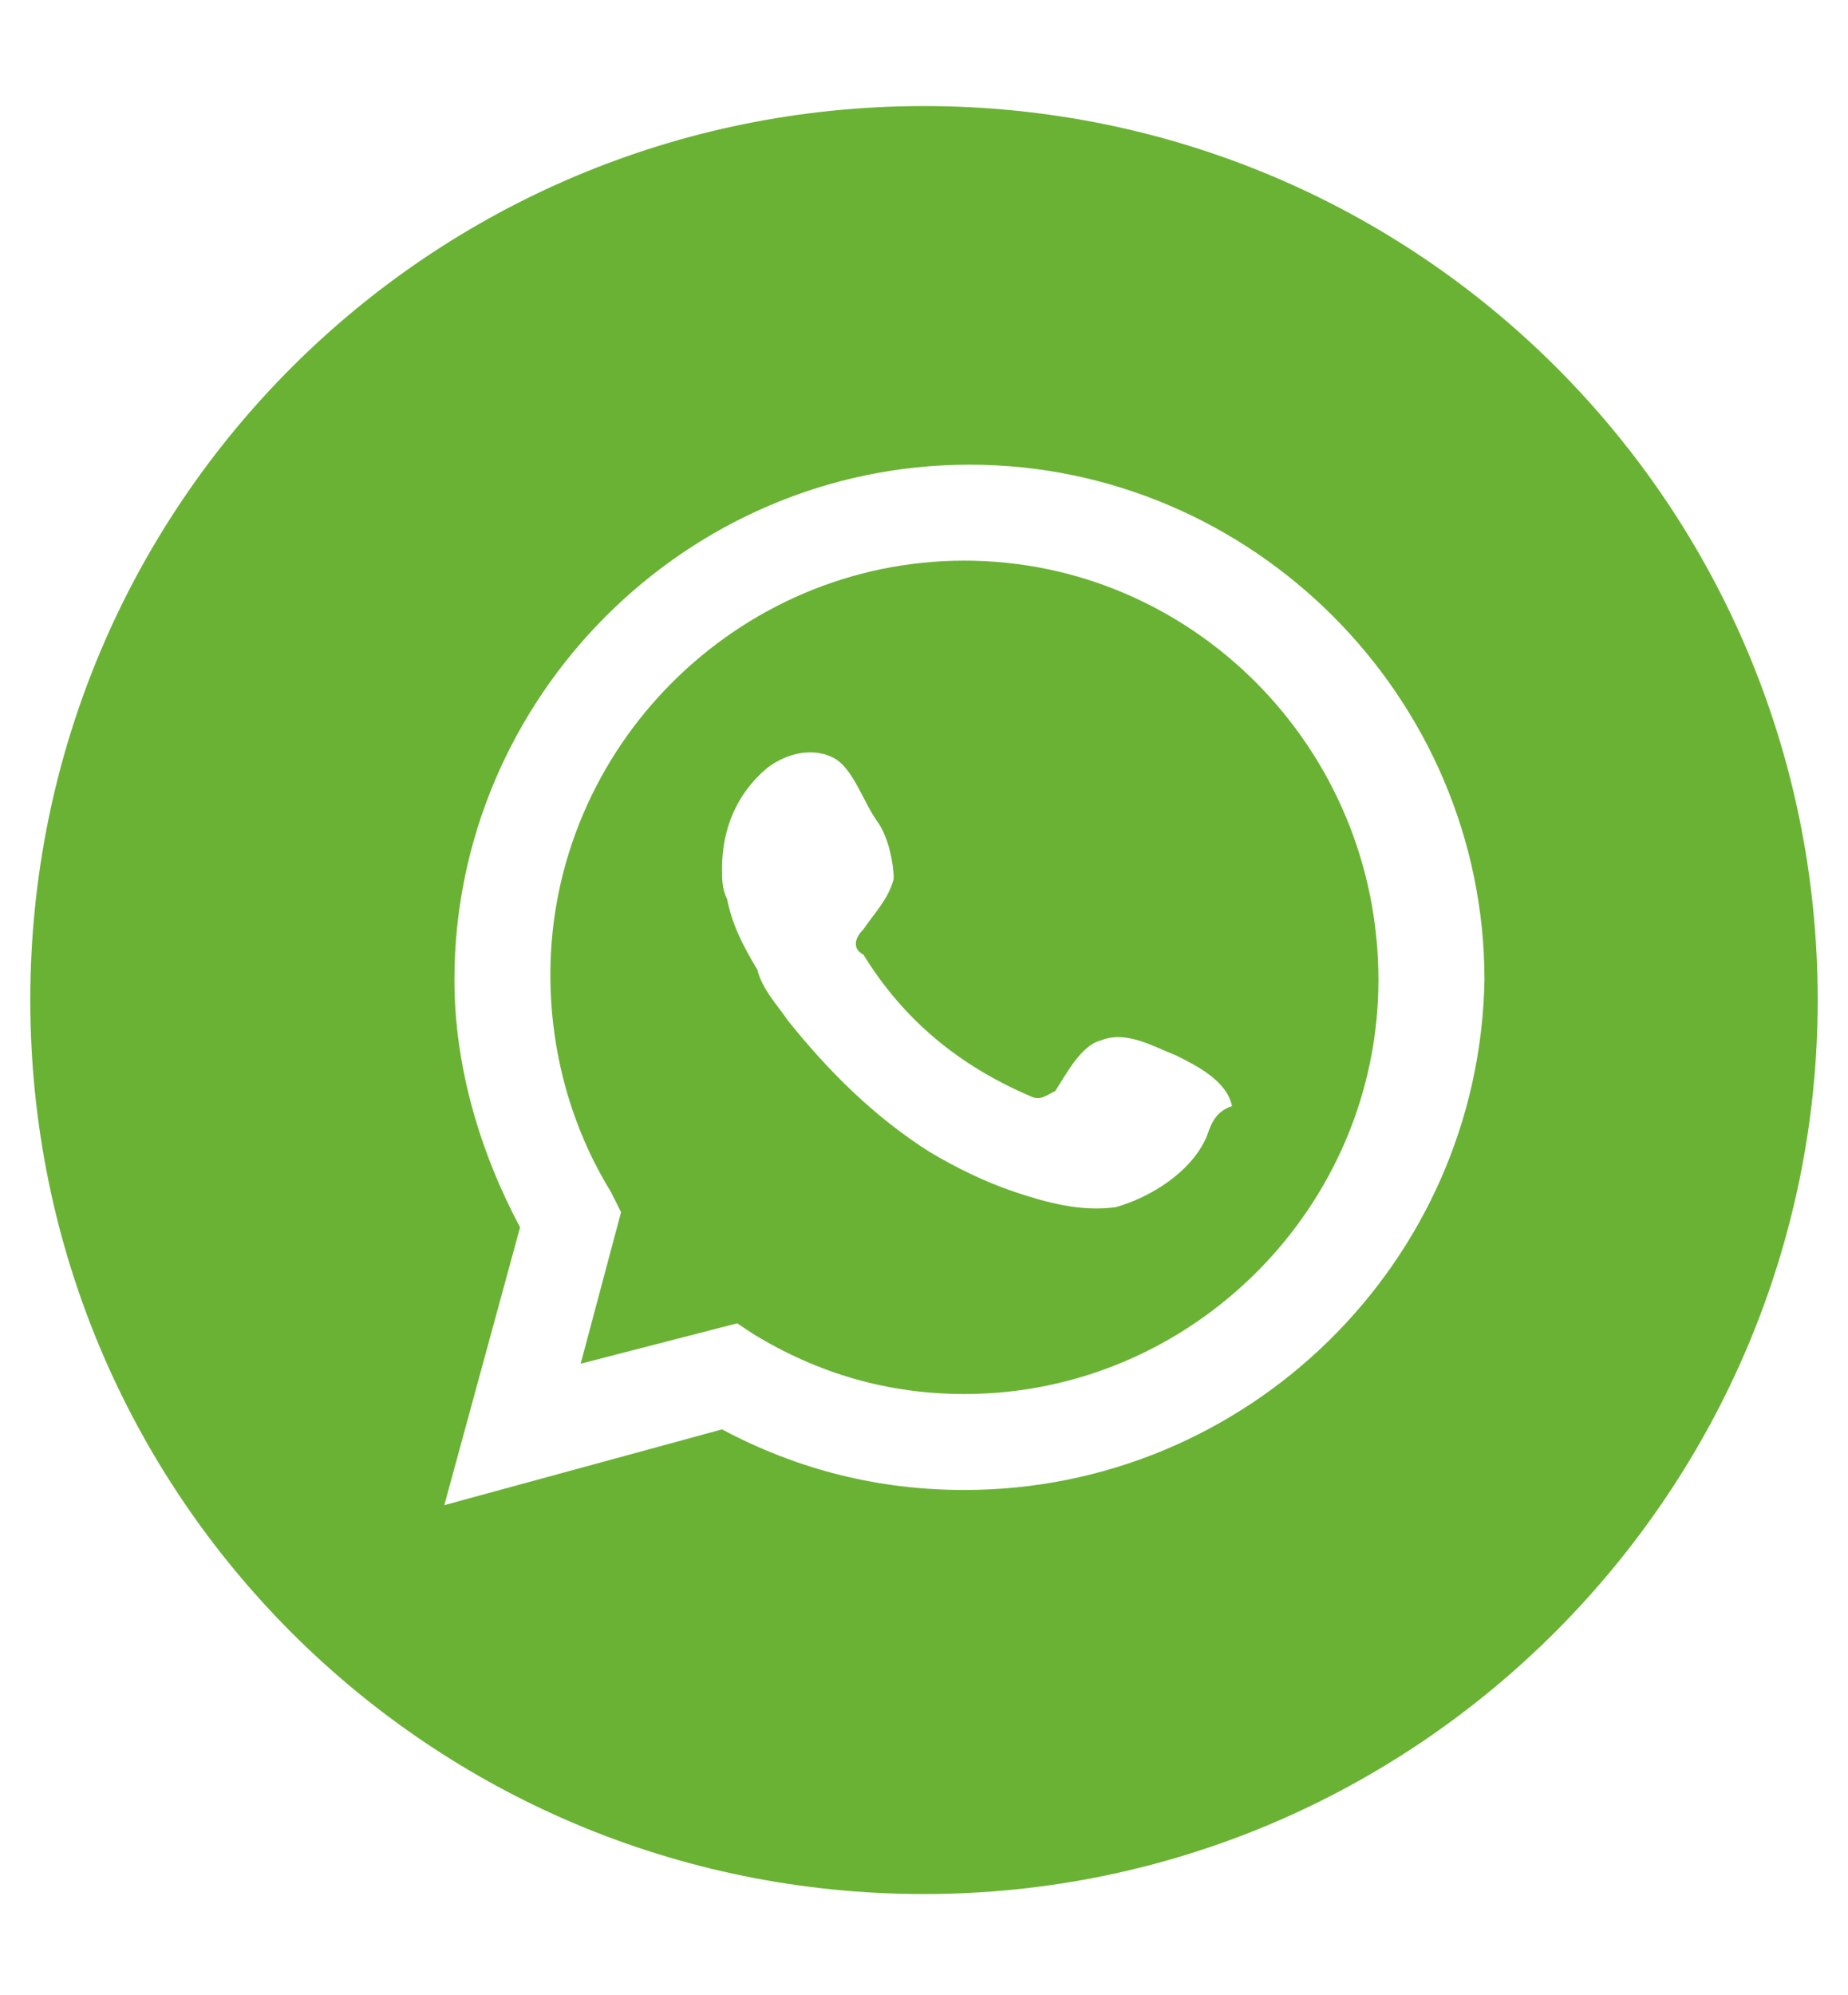
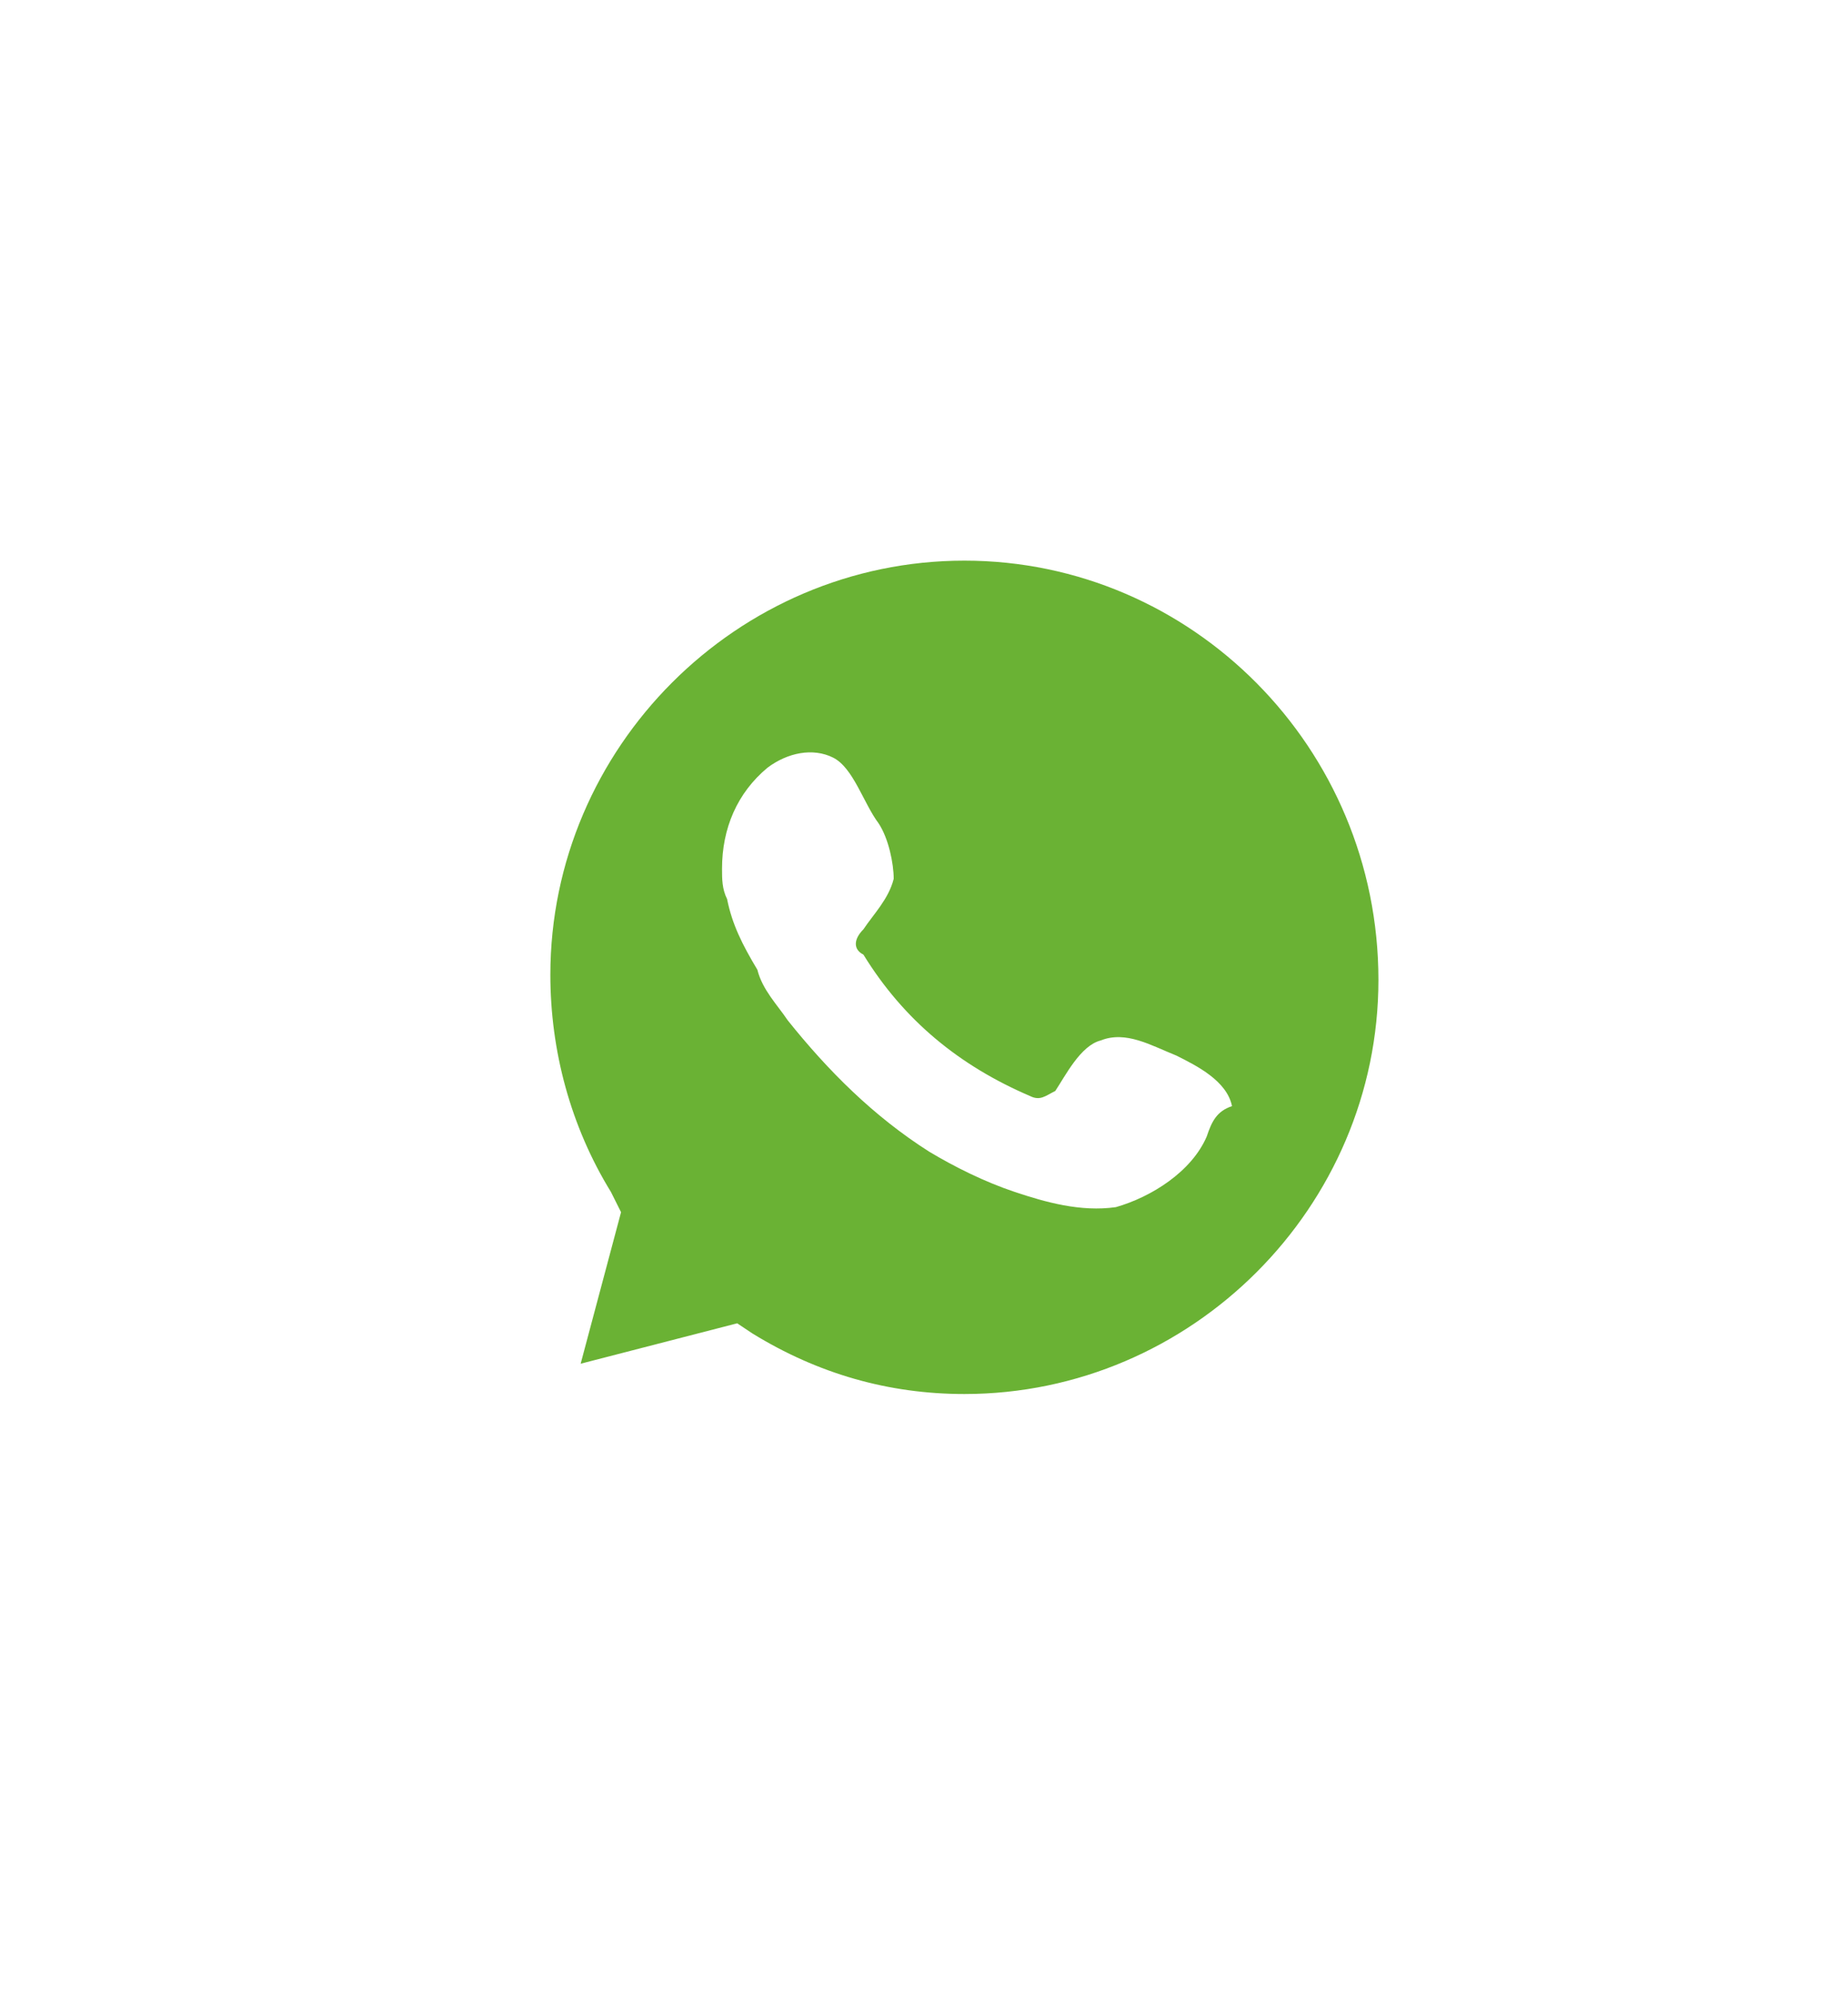
<svg xmlns="http://www.w3.org/2000/svg" version="1.1" id="Camada_1" x="0px" y="0px" viewBox="0 0 36.6 39.5" style="enable-background:new 0 0 36.6 39.5;" xml:space="preserve">
  <style type="text/css"> .st0{fill:#FFFFFF;} .st1{fill:#26231F;} .st2{fill:#6AB234;} .st3{fill:#DE7B11;} .st4{fill:#E94876;} .st5{fill:#282556;} .st6{fill:#7D6353;} .st7{fill:#B42A1B;} .st8{fill:#0091C3;} .st9{fill:#0B6C32;} .st10{fill:#FCF3C4;} .st11{fill:#F2E085;} .st12{fill:#F8F0E0;} .st13{fill:#1081A3;} .st14{fill:#246565;} .st15{fill:#0B6B80;} .st16{fill:#F1E2C8;} .st17{fill:#581F18;} .st18{fill:#AED3D4;} .st19{fill:#123F3D;} .st20{fill:#882216;} .st21{fill:#DC5A52;} .st22{fill:#EFC9B6;} .st23{fill:#534438;} .st24{fill:#BAB4A4;} .st25{fill:#659D98;} .st26{fill:#E52C20;} .st27{fill:#9F8C74;} .st28{fill:#DBA588;} .st29{fill:#EFB64A;} .st30{fill:#3FBDD9;} .st31{fill:#030608;} .st32{fill:#020305;} .st33{fill:#26B7C8;} .st34{fill:#2DB8CB;} .st35{fill:#36BAD0;} .st36{fill:#60C1D6;} .st37{fill:#BFE3EC;} .st38{fill:#63C3D9;} .st39{fill:#B7E0EA;} .st40{fill:#07141D;} .st41{fill:#88CEDE;} .st42{fill:#ADDCE8;} .st43{fill:#1396A7;} .st44{fill:#A5D9E6;} .st45{fill:#16A0AD;} .st46{fill:#008191;} .st47{fill:#ACAFB9;} .st48{fill:#373535;} .st49{fill:#707375;} .st50{fill:#545A59;} .st51{fill:#135061;} .st52{fill:#076A7B;} .st53{fill:#3CBCD8;} .st54{fill:#06212D;} .st55{fill:#043645;} .st56{fill:#E1F0F4;} .st57{fill:#3EBDDA;} .st58{fill:#3FBDDB;} .st59{fill:#1C3661;} </style>
  <g id="ELEMENTS">
    <g>
      <path class="st2" d="M19.1,11.1c-4.5,0-8.2,3.7-8.2,8.2c0,1.5,0.4,3,1.2,4.3l0.2,0.4L11.5,27l3.1-0.8l0.3,0.2 c1.3,0.8,2.7,1.2,4.2,1.2c4.5,0,8.2-3.7,8.2-8.2C27.3,14.8,23.6,11.1,19.1,11.1z M23.9,22.5c-0.3,0.7-1.1,1.2-1.8,1.4 c-0.7,0.1-1.4-0.1-2-0.3c-0.6-0.2-1.2-0.5-1.7-0.8c-1.1-0.7-2-1.6-2.8-2.6c-0.2-0.3-0.5-0.6-0.6-1c-0.3-0.5-0.5-0.9-0.6-1.4 c-0.1-0.2-0.1-0.4-0.1-0.6c0-0.8,0.3-1.5,0.9-2c0.4-0.3,0.9-0.4,1.3-0.2c0.4,0.2,0.6,0.9,0.9,1.3c0.2,0.3,0.3,0.8,0.3,1.1 c-0.1,0.4-0.4,0.7-0.6,1c-0.2,0.2-0.2,0.4,0,0.5c0.8,1.3,1.9,2.2,3.3,2.8c0.2,0.1,0.3,0,0.5-0.1c0.2-0.3,0.5-0.9,0.9-1 c0.5-0.2,1,0.1,1.5,0.3c0.4,0.2,1,0.5,1.1,1C24.1,22,24,22.2,23.9,22.5z" />
-       <path class="st2" d="M18.3,2.1C8.5,2.1,0.6,10,0.6,19.8s7.9,17.7,17.7,17.7S36,29.5,36,19.8C36,10,28.1,2.1,18.3,2.1z M19.1,29.5 c-1.7,0-3.3-0.4-4.8-1.2l-5.5,1.5l1.5-5.5c-0.8-1.5-1.3-3.2-1.3-4.9c0-5.6,4.6-10.2,10.2-10.2s10.2,4.6,10.2,10.2 C29.3,25,24.7,29.5,19.1,29.5z" />
    </g>
  </g>
</svg>